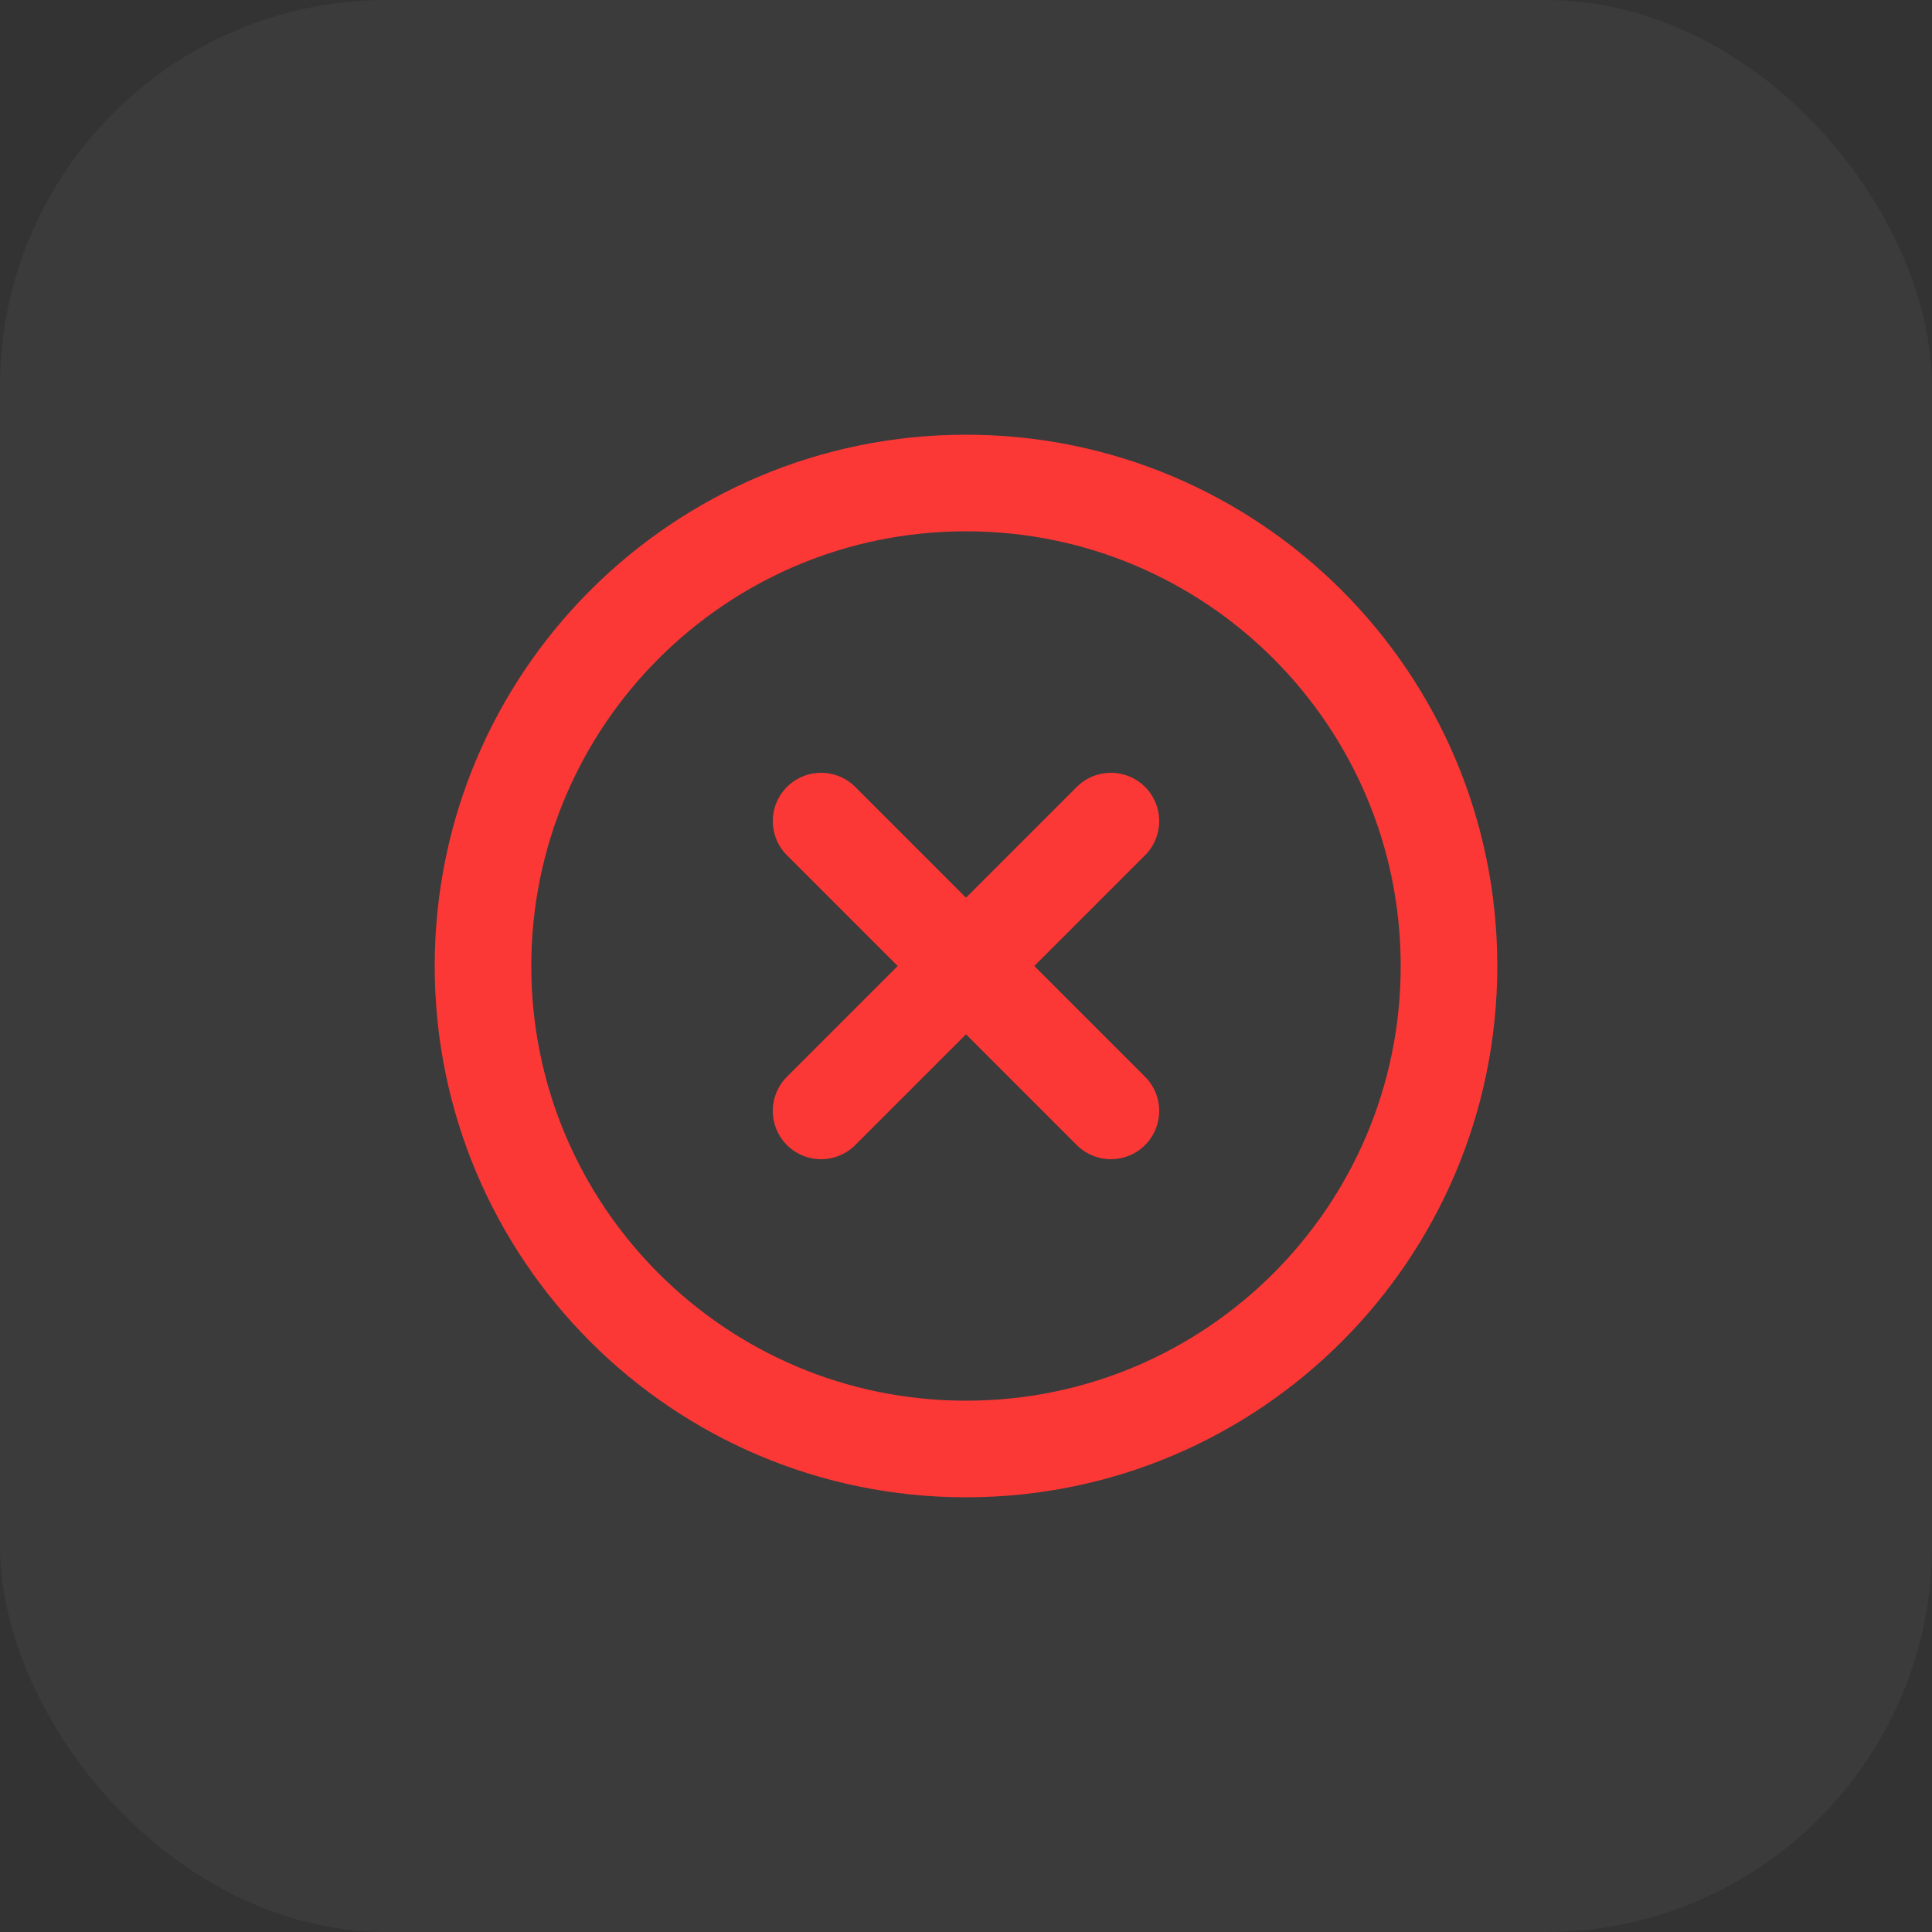
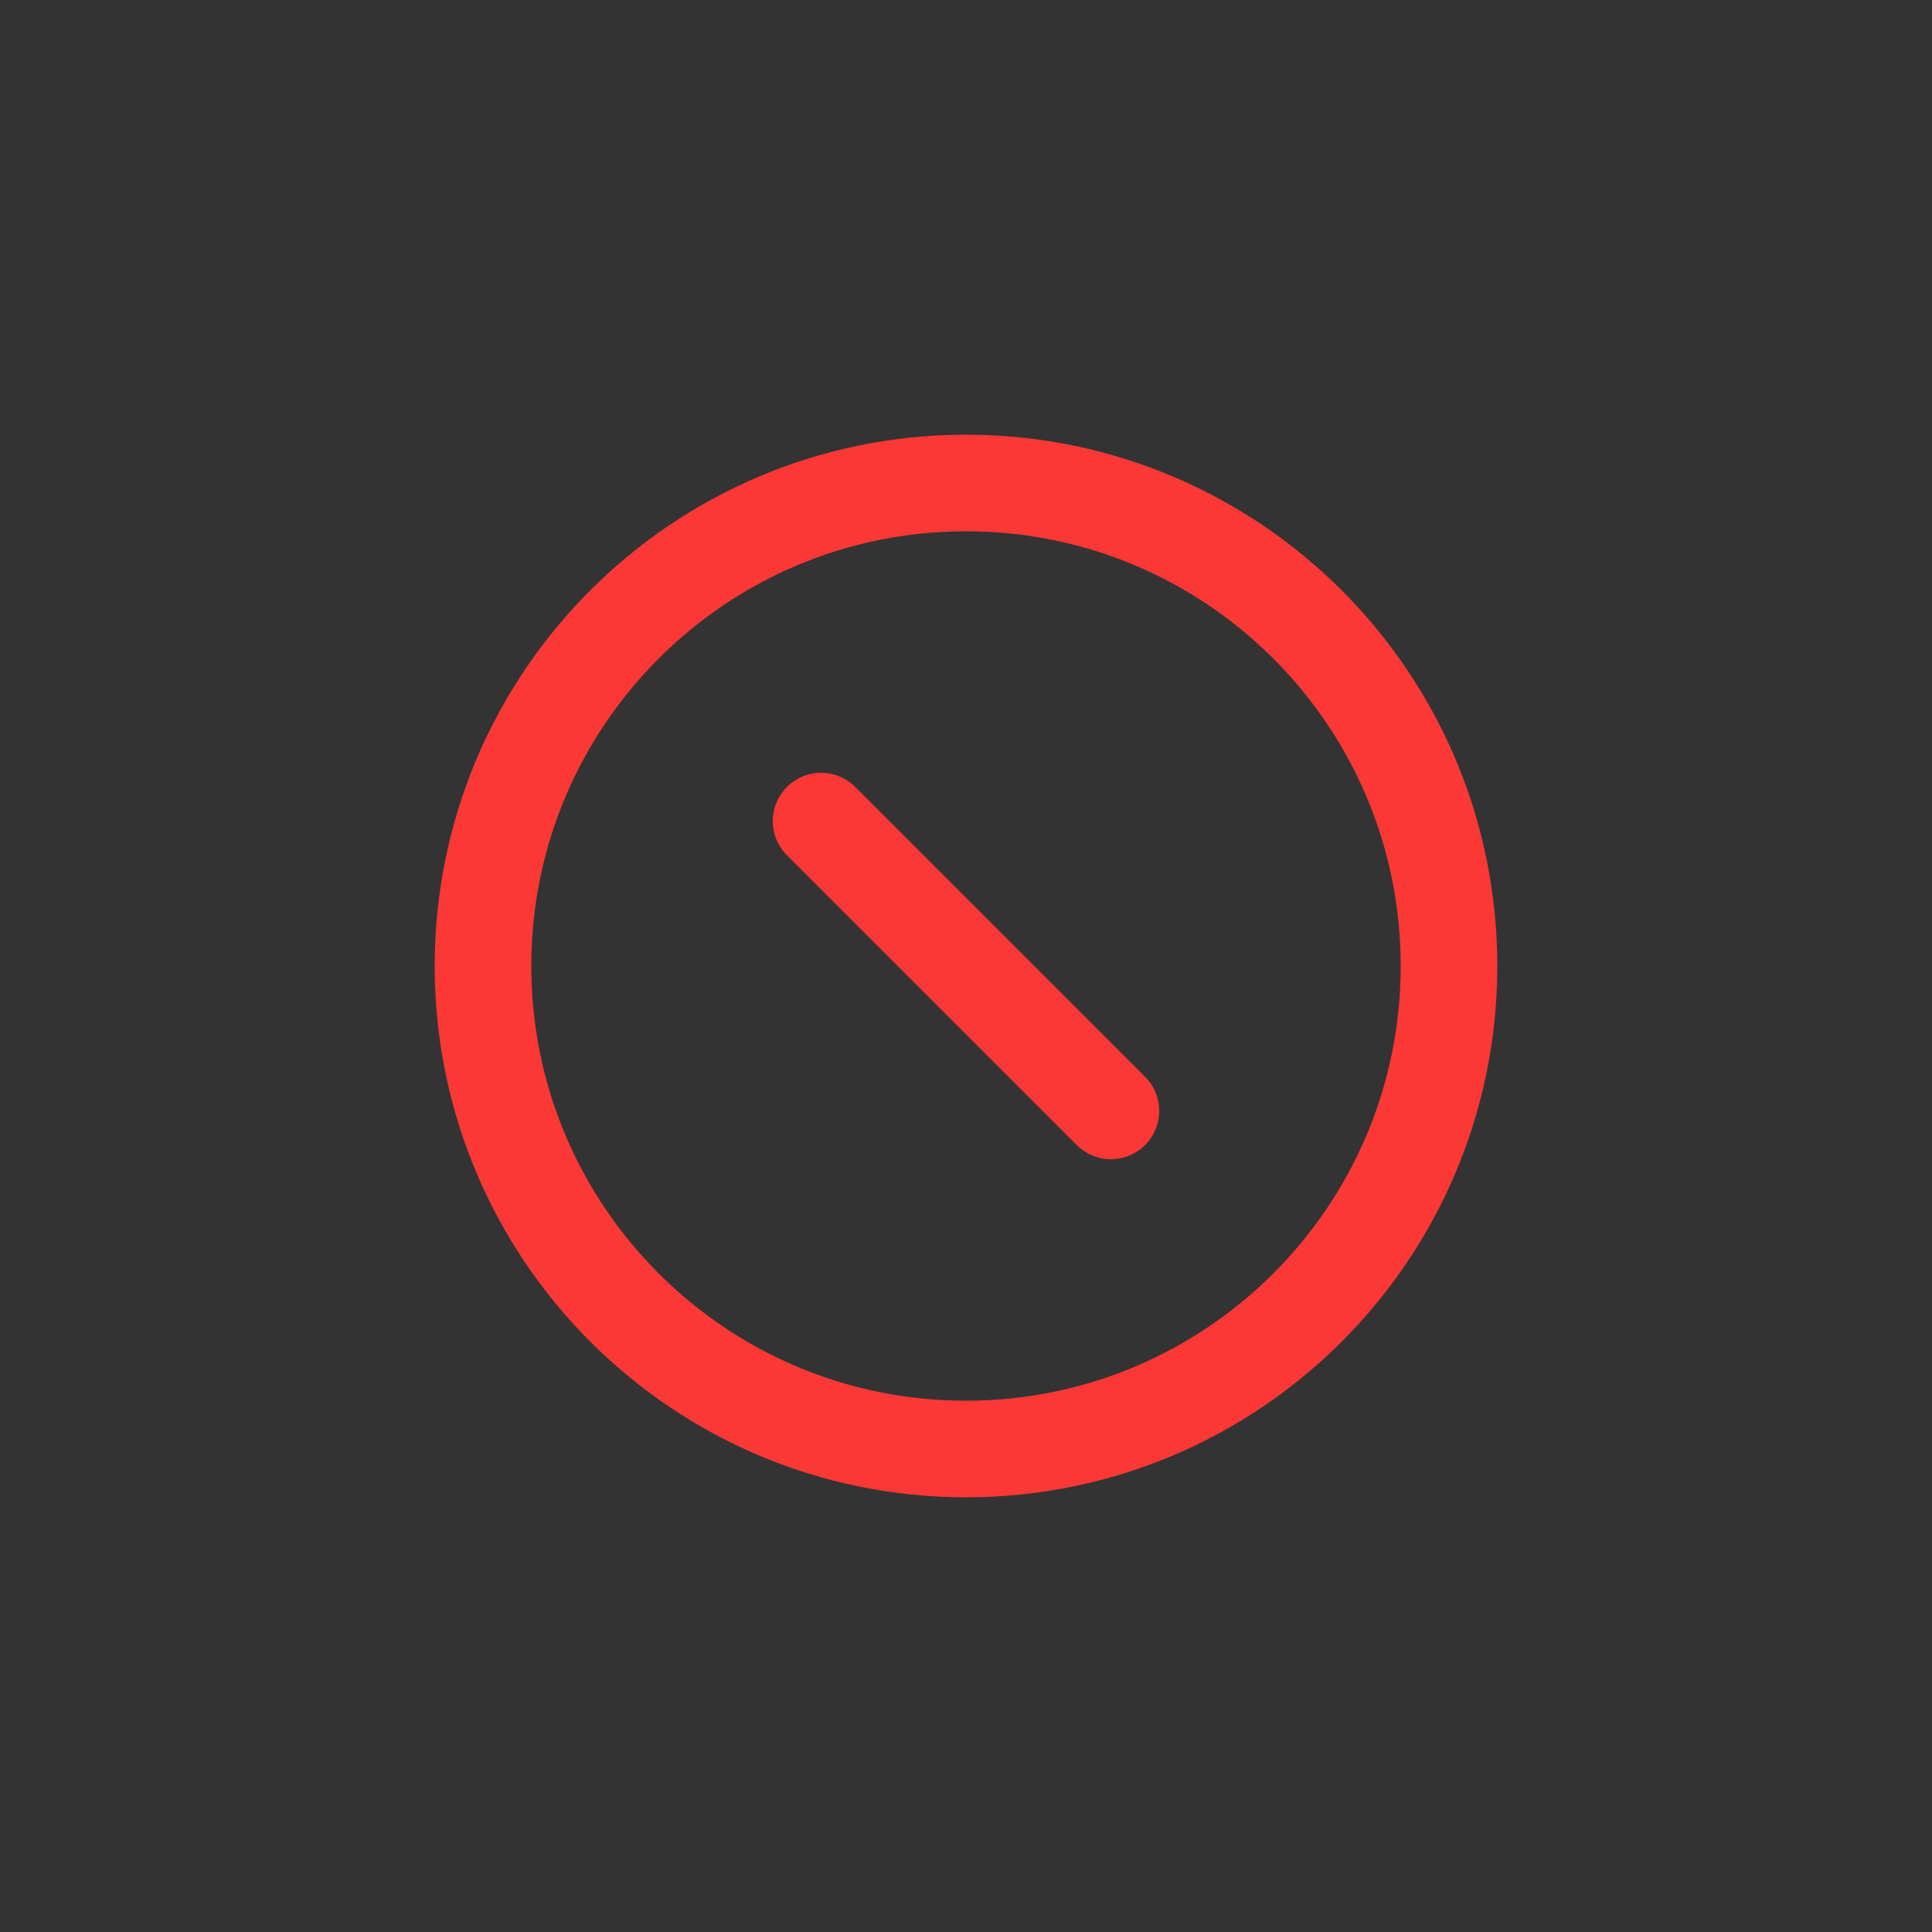
<svg xmlns="http://www.w3.org/2000/svg" width="40" height="40" viewBox="0 0 40 40" fill="none">
  <rect x="0" y="0" width="40" height="40" fill="#333333" stroke="none" />
-   <rect width="40" height="40" rx="8" fill="white" fill-opacity="0.04" />
  <path d="M20 30C25.523 30 30 25.523 30 20C30 14.477 25.523 10 20 10C14.477 10 10 14.477 10 20C10 25.523 14.477 30 20 30Z" stroke="#FB3836" stroke-width="2" stroke-linecap="round" stroke-linejoin="round" />
-   <path d="M23 17L17 23" stroke="#FB3836" stroke-width="2" stroke-linecap="round" stroke-linejoin="round" />
  <path d="M17 17L23 23" stroke="#FB3836" stroke-width="2" stroke-linecap="round" stroke-linejoin="round" />
</svg>